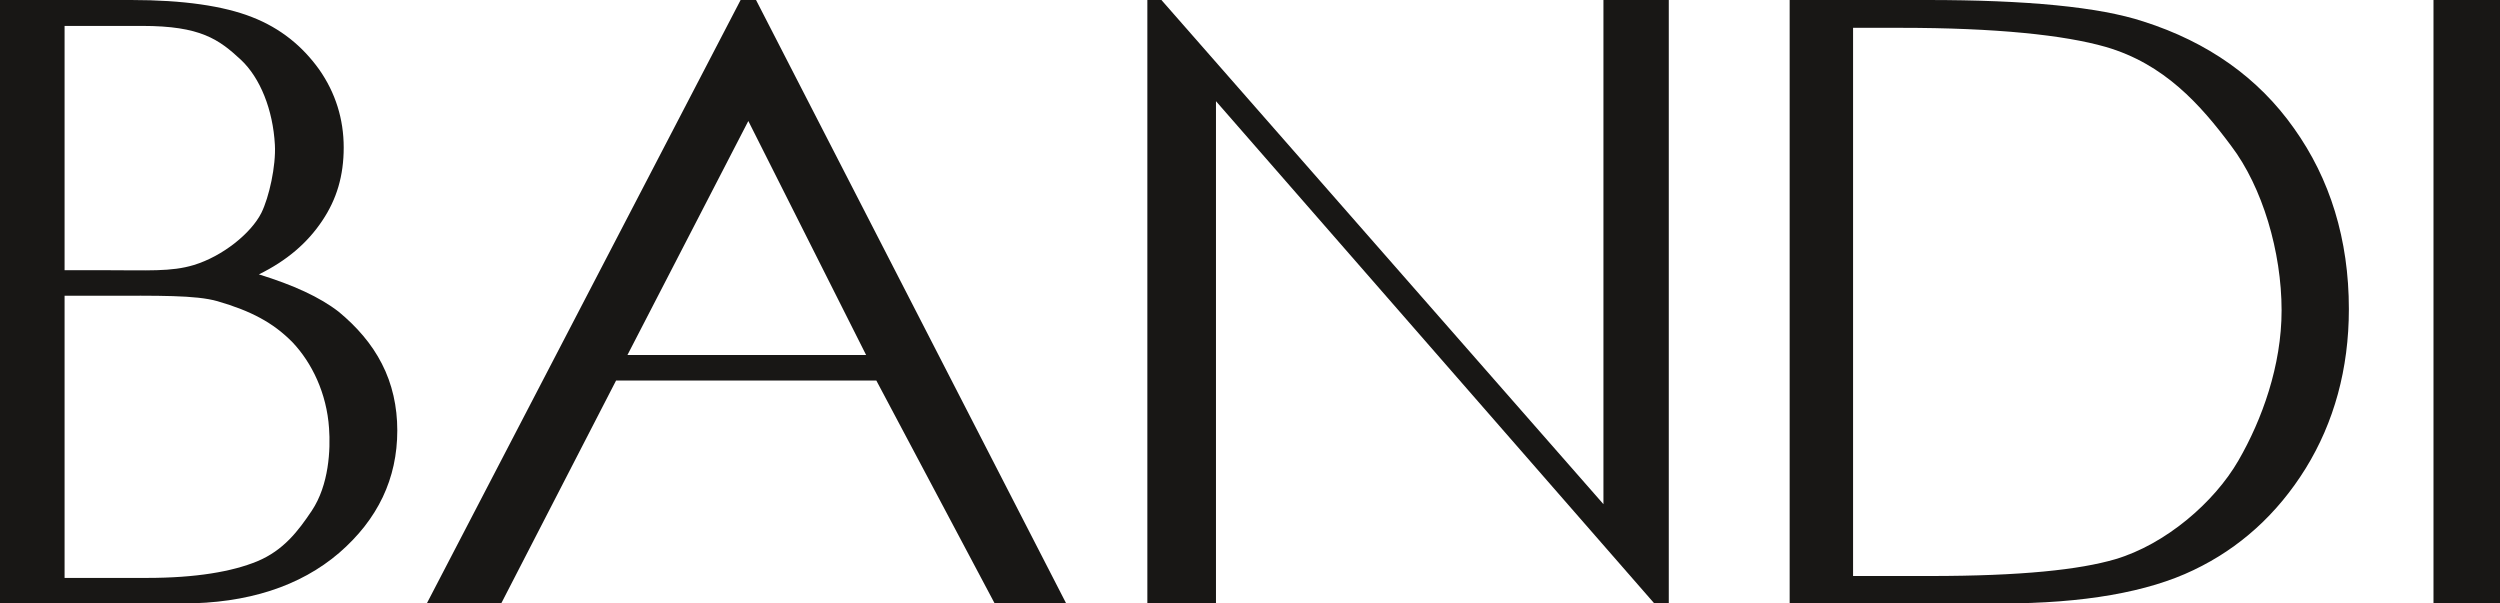
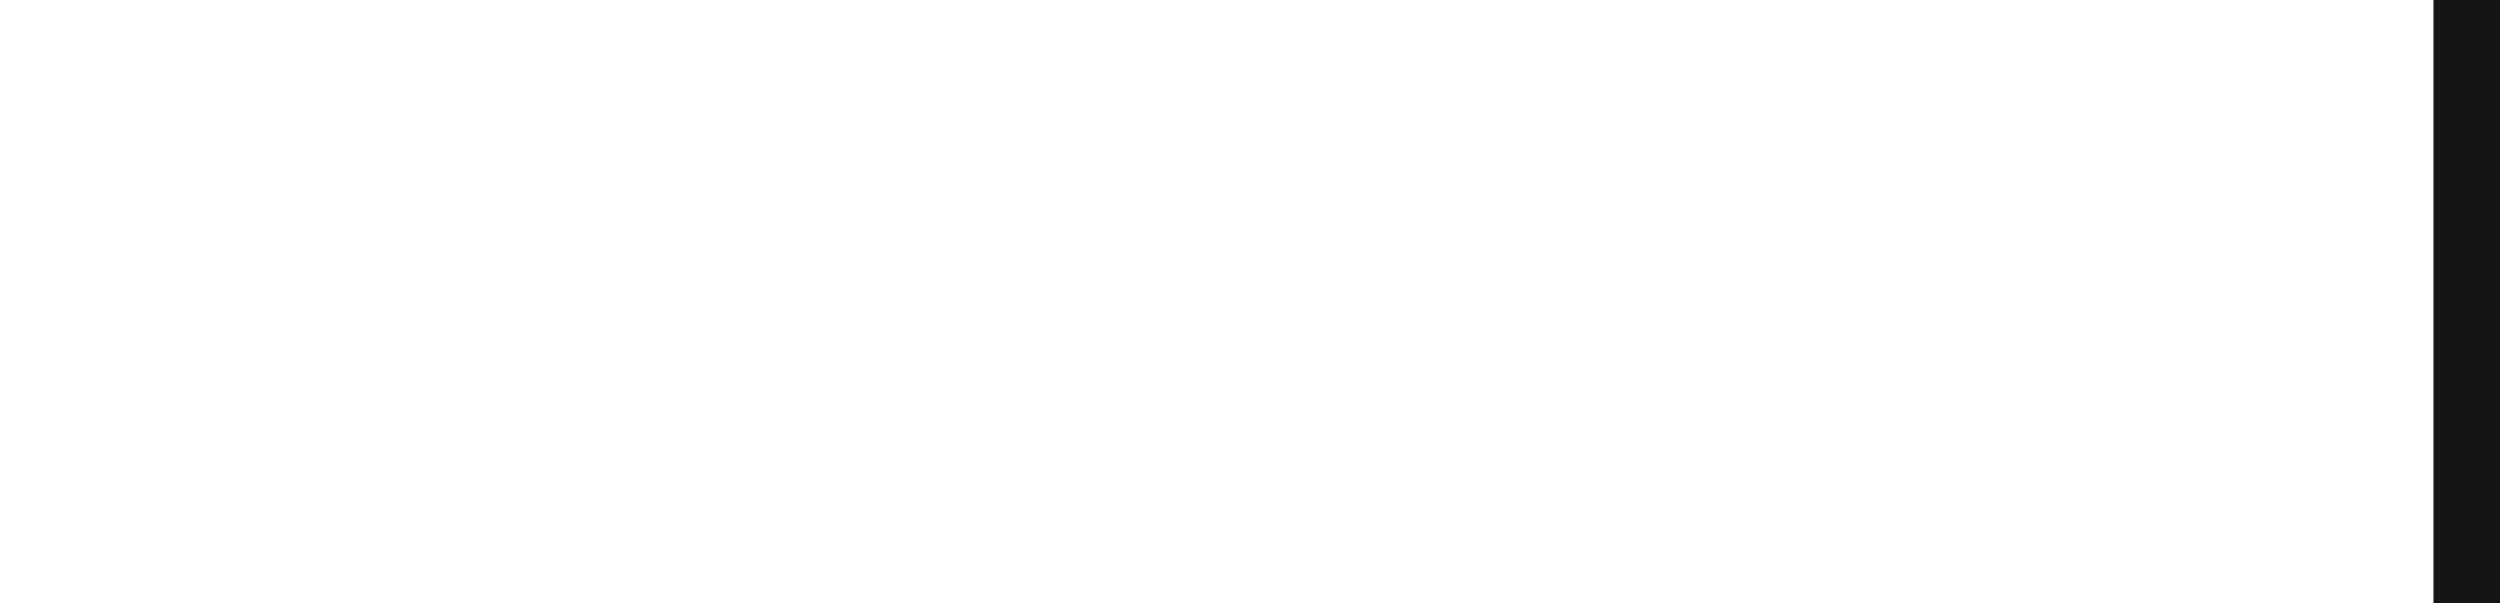
<svg xmlns="http://www.w3.org/2000/svg" width="290" height="70" viewBox="0 0 290 70" fill="none">
  <path d="M282.285 3.35761e-07V70H290V0L282.285 3.35761e-07Z" fill="#181715" />
-   <path d="M214.956 66.817H223.856C234.5 66.817 241.208 66.088 245.367 64.872C251.181 63.148 256.839 58.307 259.656 53.423C262.406 48.671 264.665 42.393 264.665 36.006C264.665 29.22 262.451 21.705 258.806 16.909C255.251 12.134 251.047 7.404 244.249 5.437C239.464 4.067 231.548 3.227 220.457 3.227H214.956V66.817ZM207.6 70V2.10618e-06L223.521 1.41324e-06C235.104 9.09117e-07 243.467 0.796 248.654 2.498C256.123 4.885 261.959 9.018 266.096 14.875C270.278 20.733 272.469 27.761 272.469 35.851C272.469 42.791 270.747 49.002 267.46 54.329C264.173 59.634 259.79 63.59 254.446 66.132C249.169 68.674 241.7 70 232.152 70H207.6Z" fill="#181715" />
-   <path d="M133.093 70V5.34894e-06L134.725 5.27789e-06L185.999 58.484L185.999 3.0463e-06L193.579 2.71638e-06V70H191.902L141.053 11.737V70H133.093Z" fill="#181715" />
-   <path d="M86.805 14.035L72.785 41.178L100.468 41.178L86.805 14.035ZM87.7 7.32457e-06L123.679 70H115.383L101.653 44.14H71.466L58.139 70H49.507L85.911 7.40243e-06L87.722 7.3236e-06L87.7 7.32457e-06Z" fill="#181715" />
-   <path d="M7.491 34.304L7.491 67.038H17.061C22.719 67.038 26.923 66.309 29.83 65.115C32.915 63.833 34.615 61.557 36.158 59.258C38.17 56.252 38.349 52.141 38.17 49.687C37.902 45.598 36.158 42.062 33.944 39.719C31.686 37.42 29.114 36.072 25.246 34.945C22.719 34.215 18.381 34.304 11.918 34.304H7.491ZM7.491 3.006L7.491 31.342H11.896C17.24 31.342 19.834 31.541 22.473 30.745C25.827 29.729 29.136 27.054 30.322 24.689C31.216 22.877 32.021 19.252 31.887 16.798C31.663 12.731 30.187 9.04 27.951 6.94C25.38 4.553 23.256 3.006 16.502 3.006L7.491 3.006ZM0 1.11415e-05L15.206 1.04797e-05C21.265 1.0216e-05 25.939 0.685 29.248 1.989C32.535 3.271 35.084 5.349 37.03 8.068C38.931 10.786 39.87 13.836 39.87 17.108C39.87 20.379 39.065 23.098 37.388 25.595C35.666 28.181 33.273 30.237 30.031 31.828C34.033 33.066 37.097 34.459 39.311 36.182C41.39 37.907 43.112 39.874 44.297 42.194C45.505 44.537 46.086 47.168 46.086 49.931C46.086 55.523 43.828 60.253 39.333 64.143C34.816 68.011 28.712 70 21.154 70H3.07304e-06L0 1.11415e-05Z" fill="#181715" />
</svg>